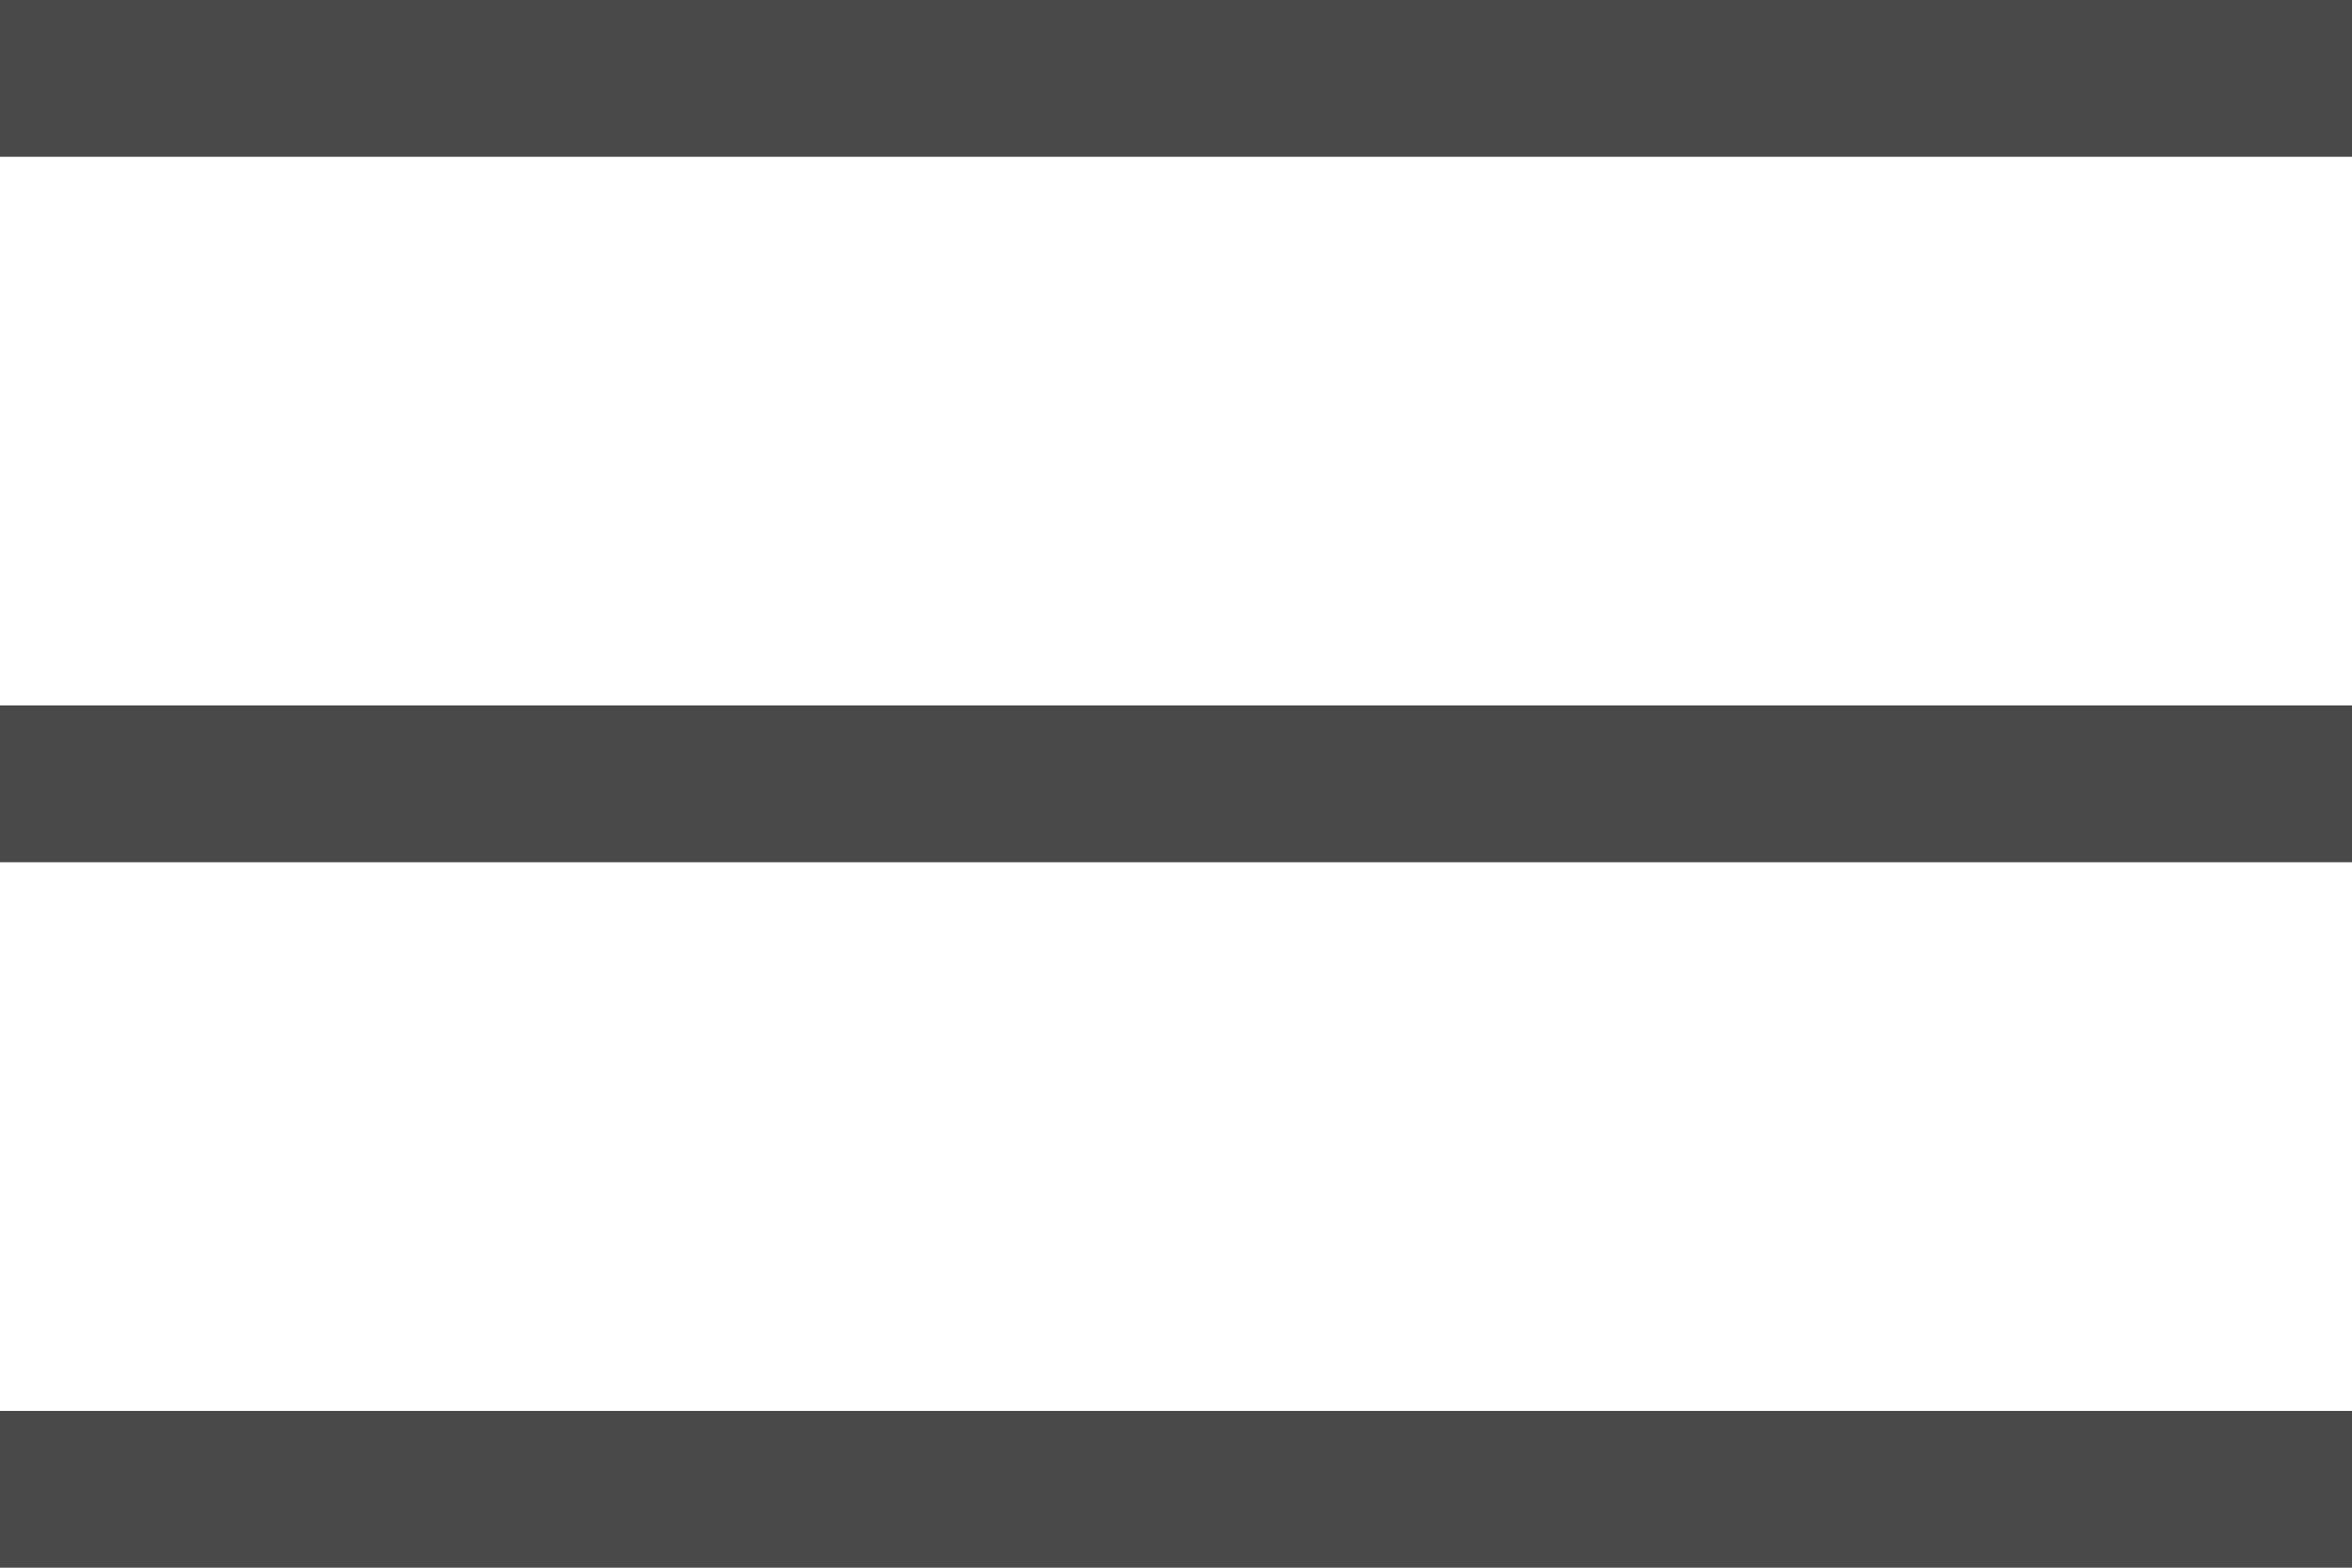
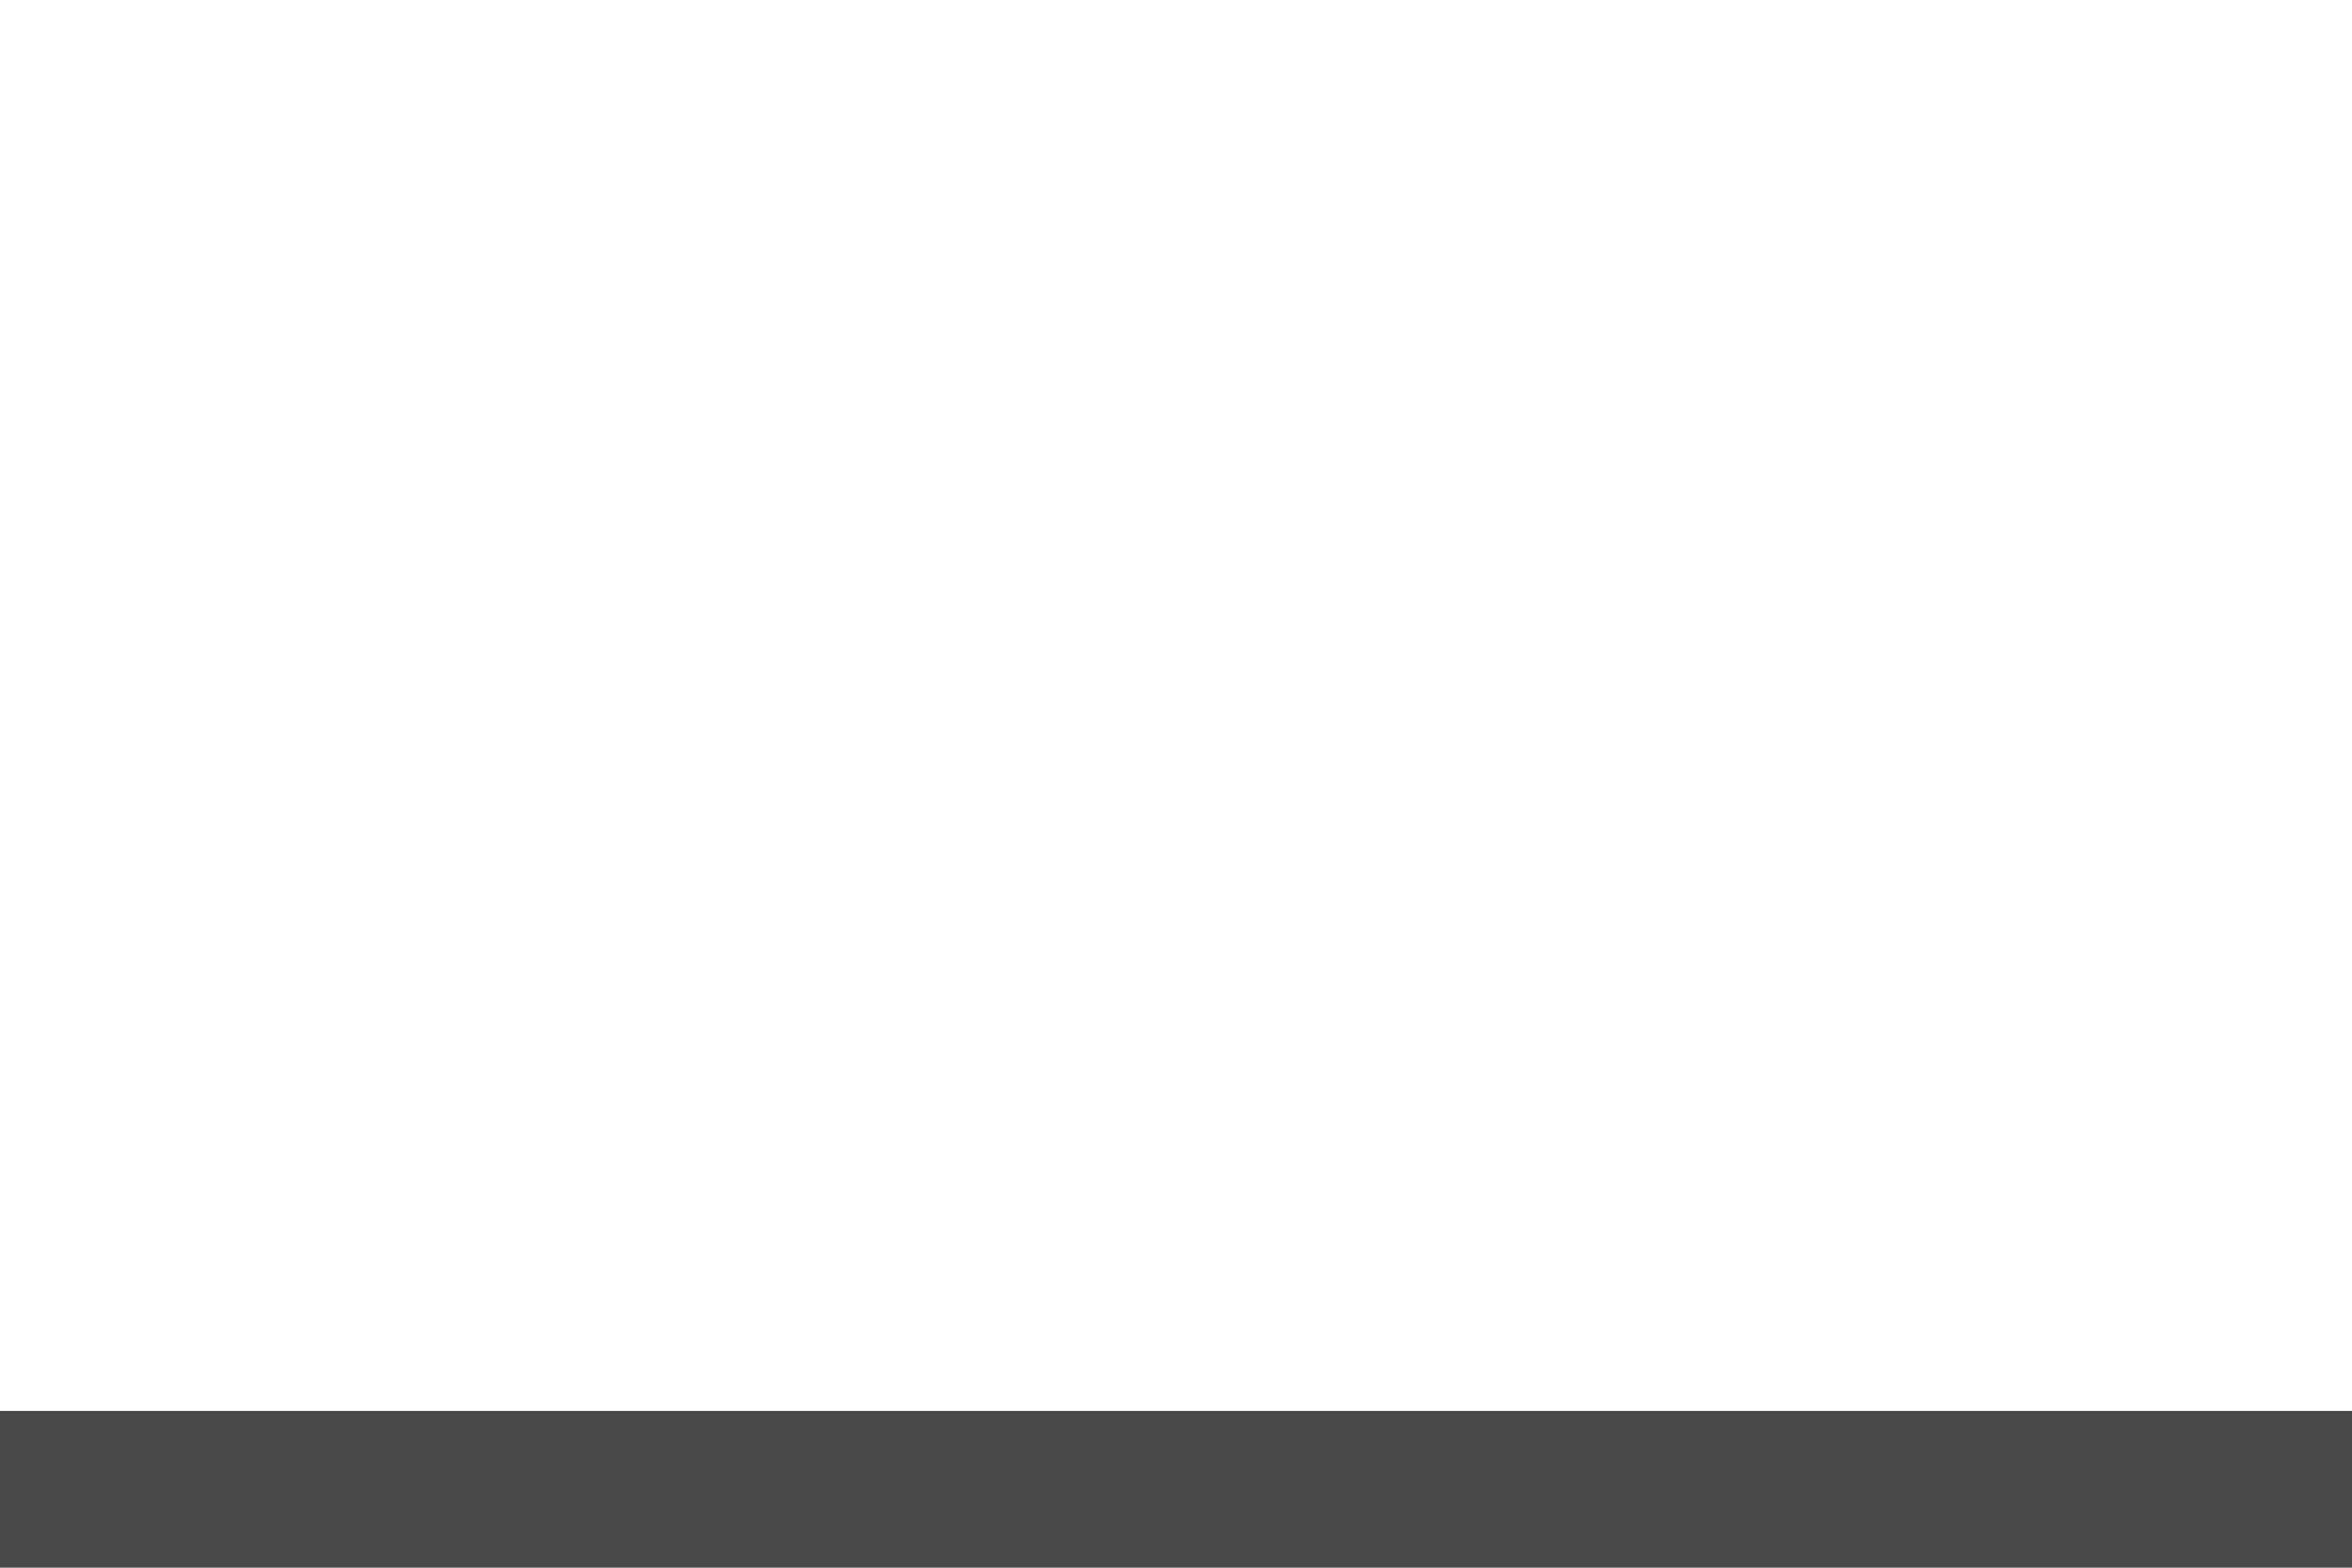
<svg xmlns="http://www.w3.org/2000/svg" width="30" height="20" viewBox="0 0 30 20" fill="none">
-   <rect width="30" height="2" fill="#494949" />
-   <rect y="9" width="30" height="2" fill="#494949" />
  <rect y="18" width="30" height="2" fill="#494949" />
</svg>